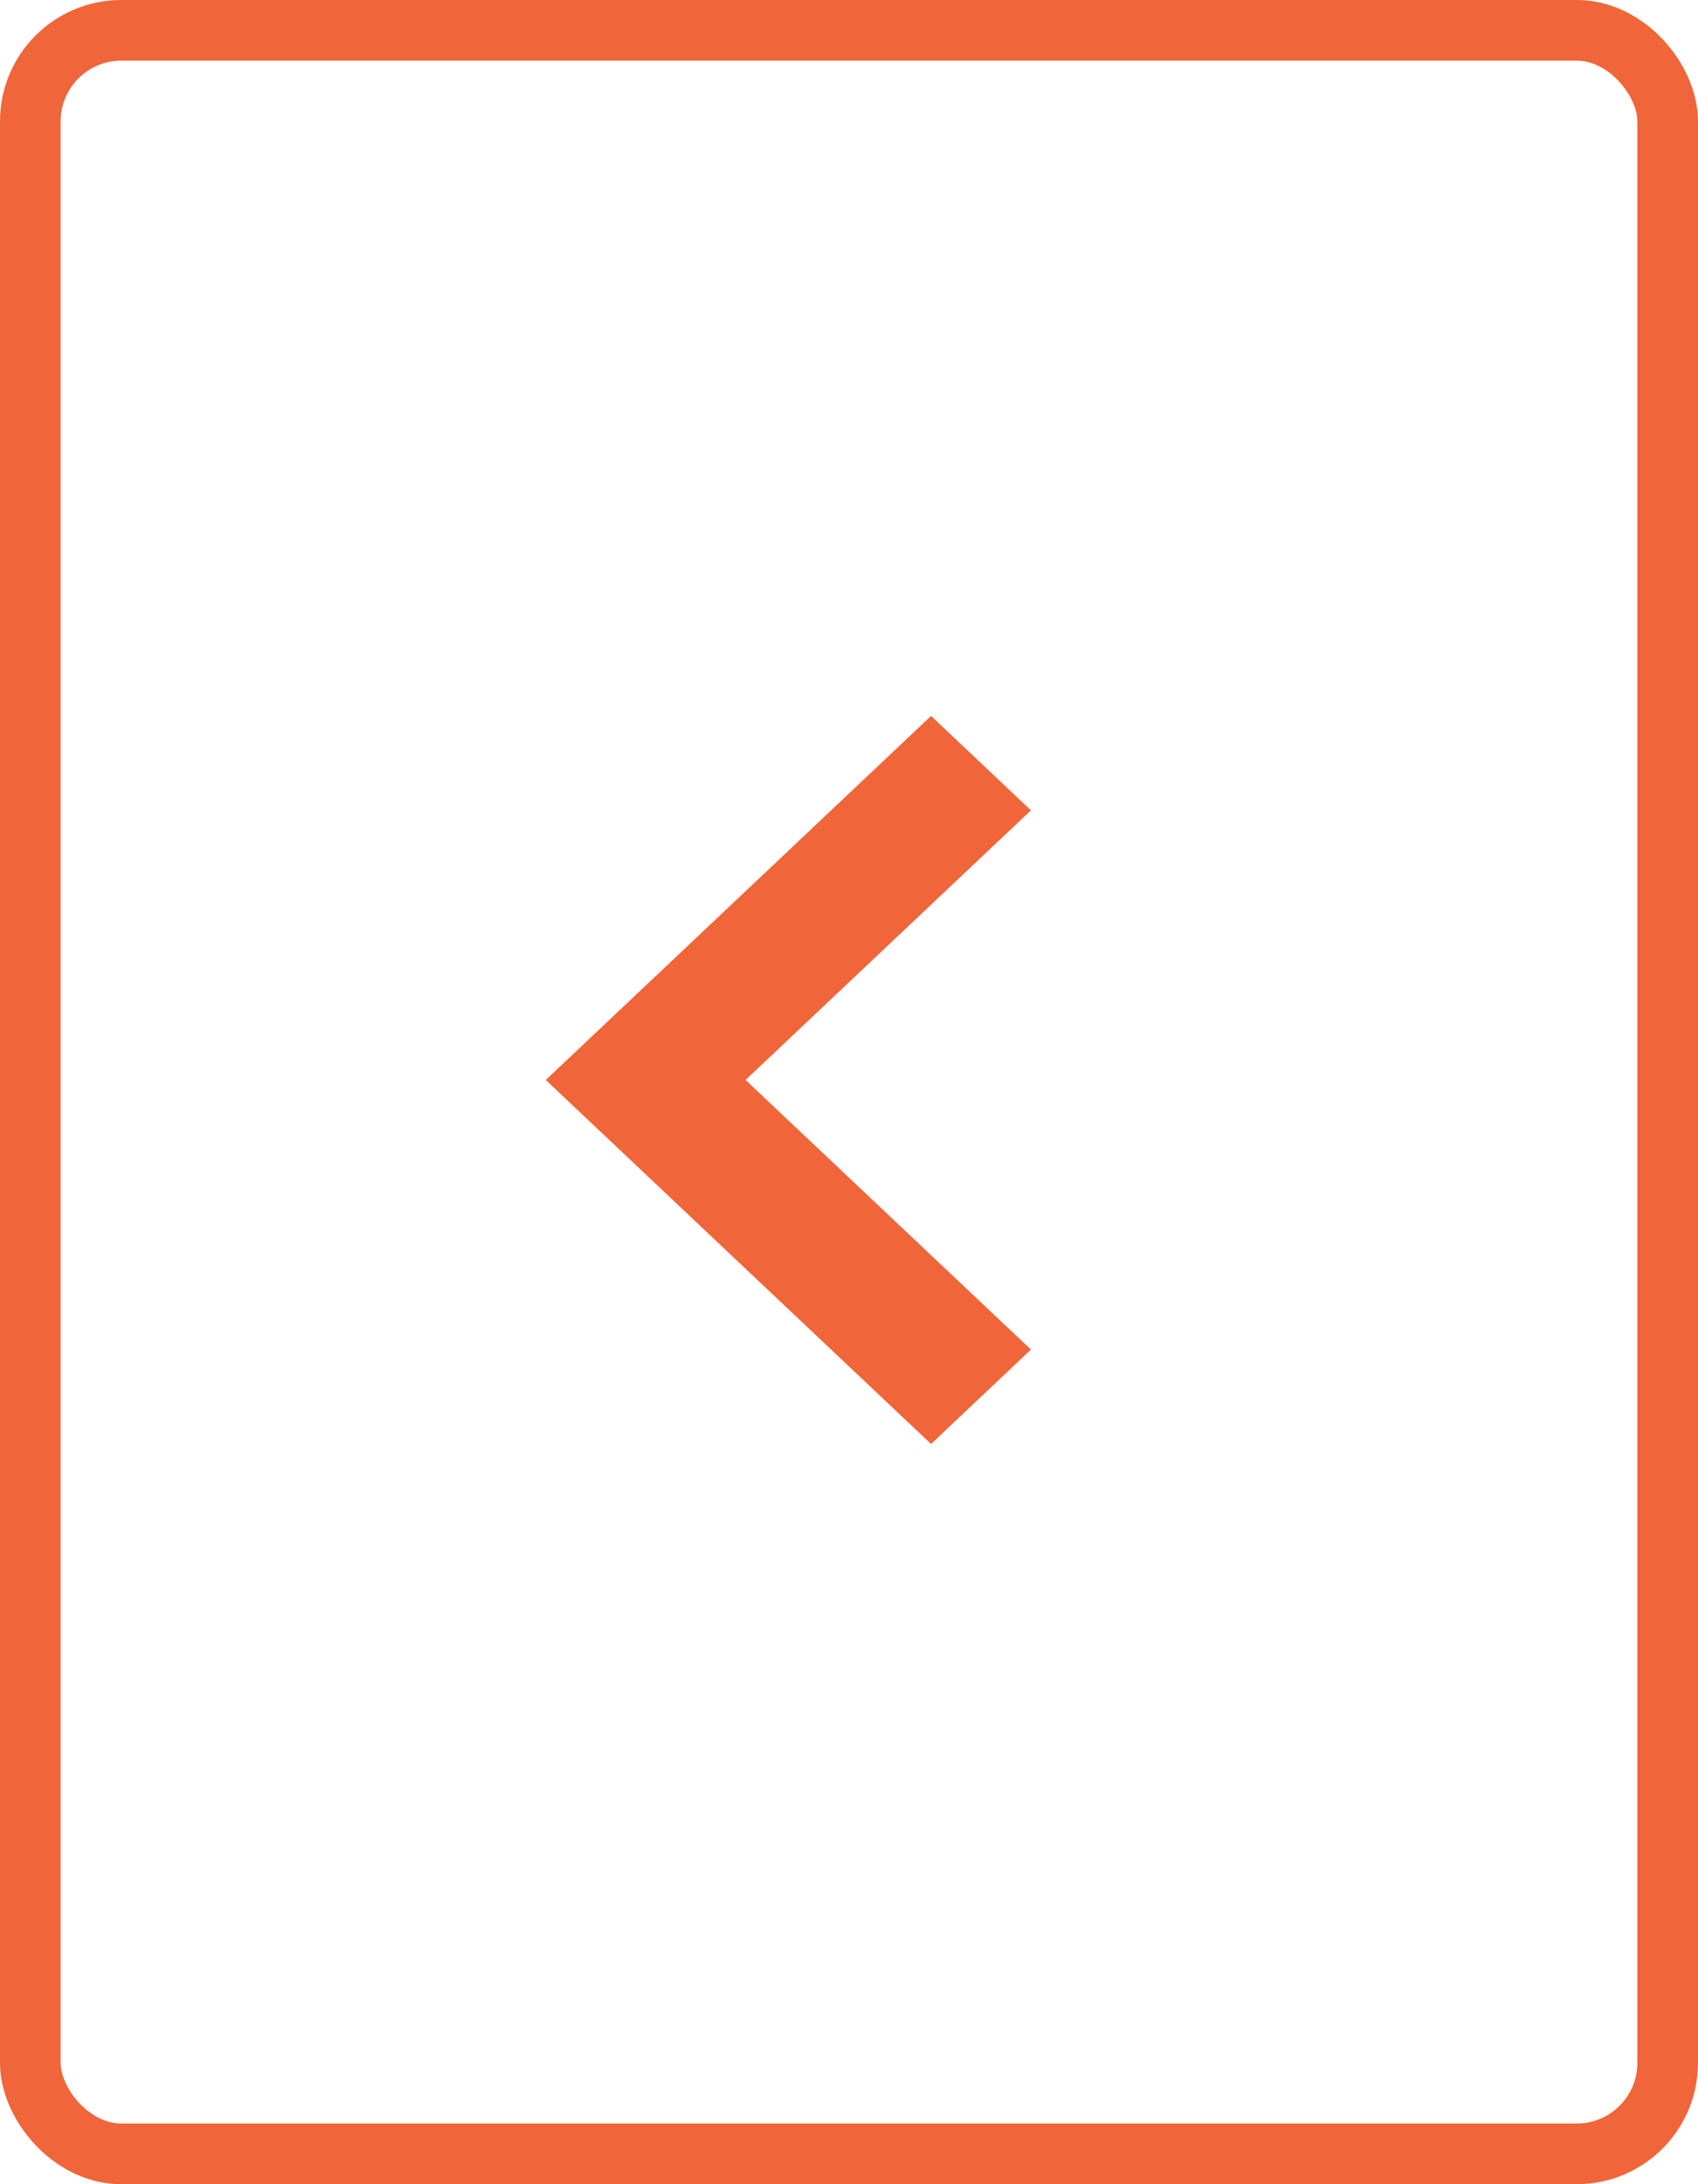
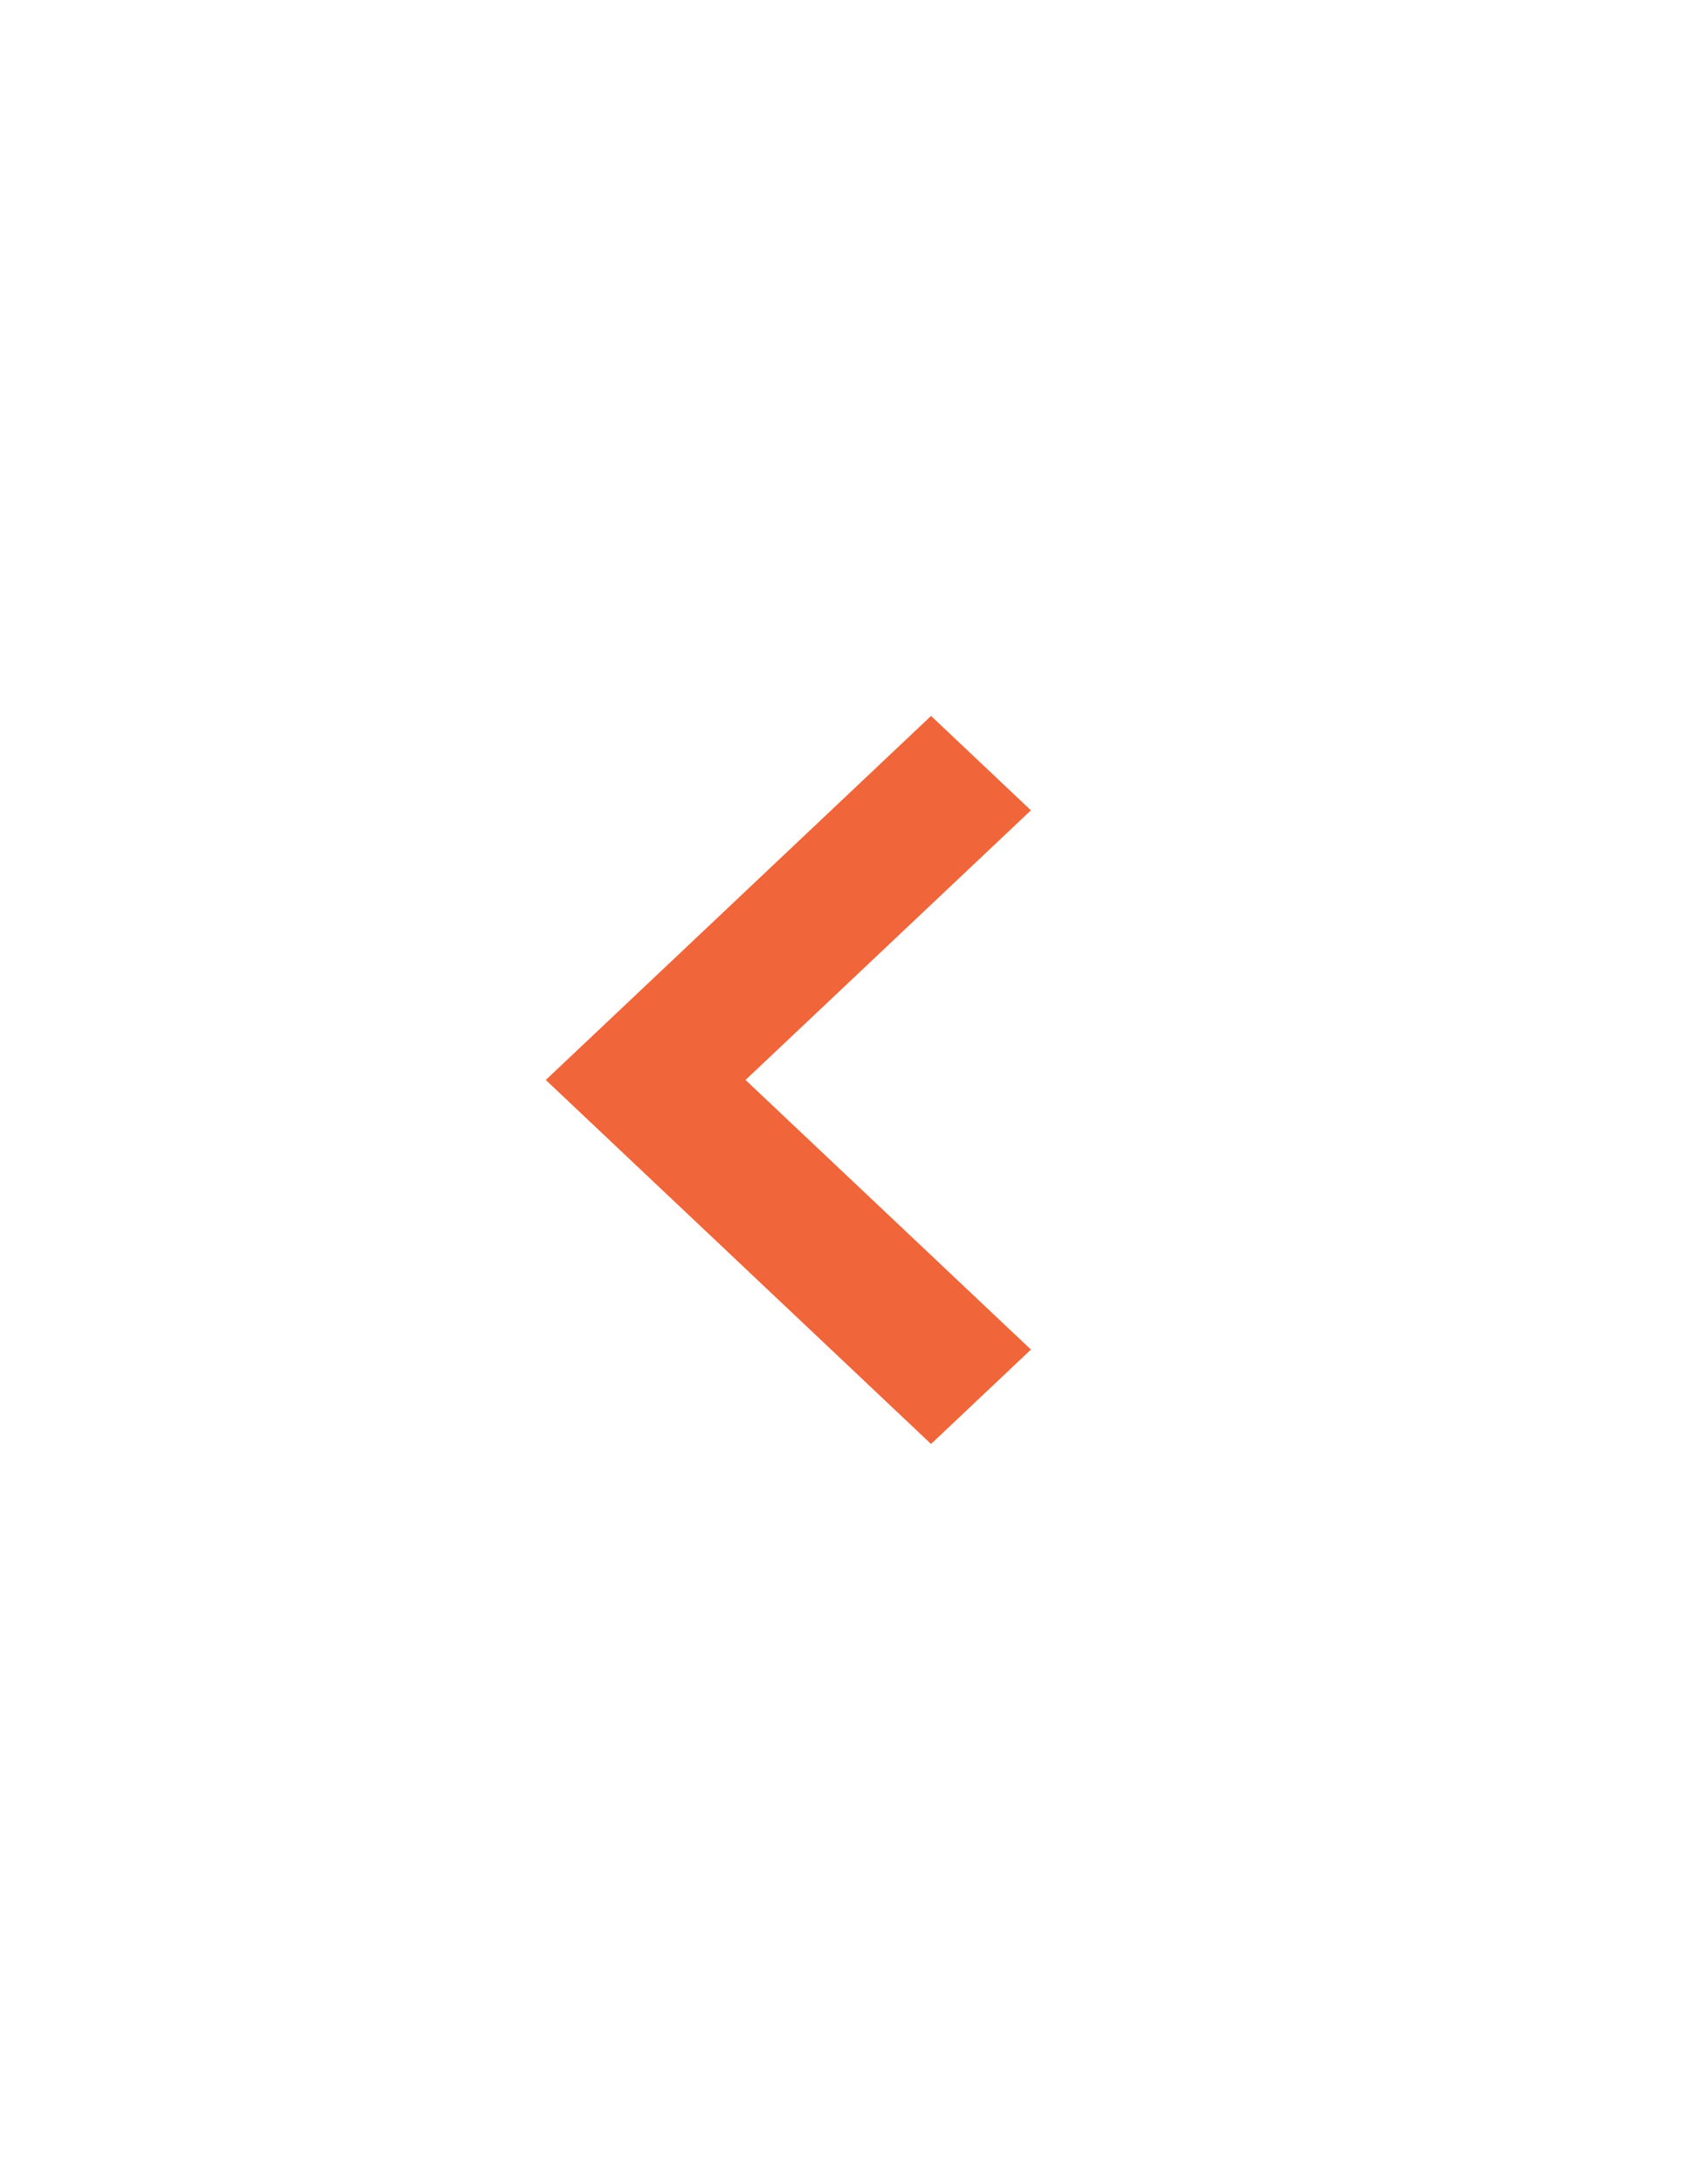
<svg xmlns="http://www.w3.org/2000/svg" width="28" height="36" viewBox="0 0 28 36" fill="none">
  <path d="M15.353 11.8L17 13.356L12.294 17.8L17 22.244L15.353 23.8L9 17.8L15.353 11.8Z" fill="#F06539" />
-   <rect x="0.5" y="0.5" width="27" height="35" rx="1.5" stroke="#F06539" />
</svg>